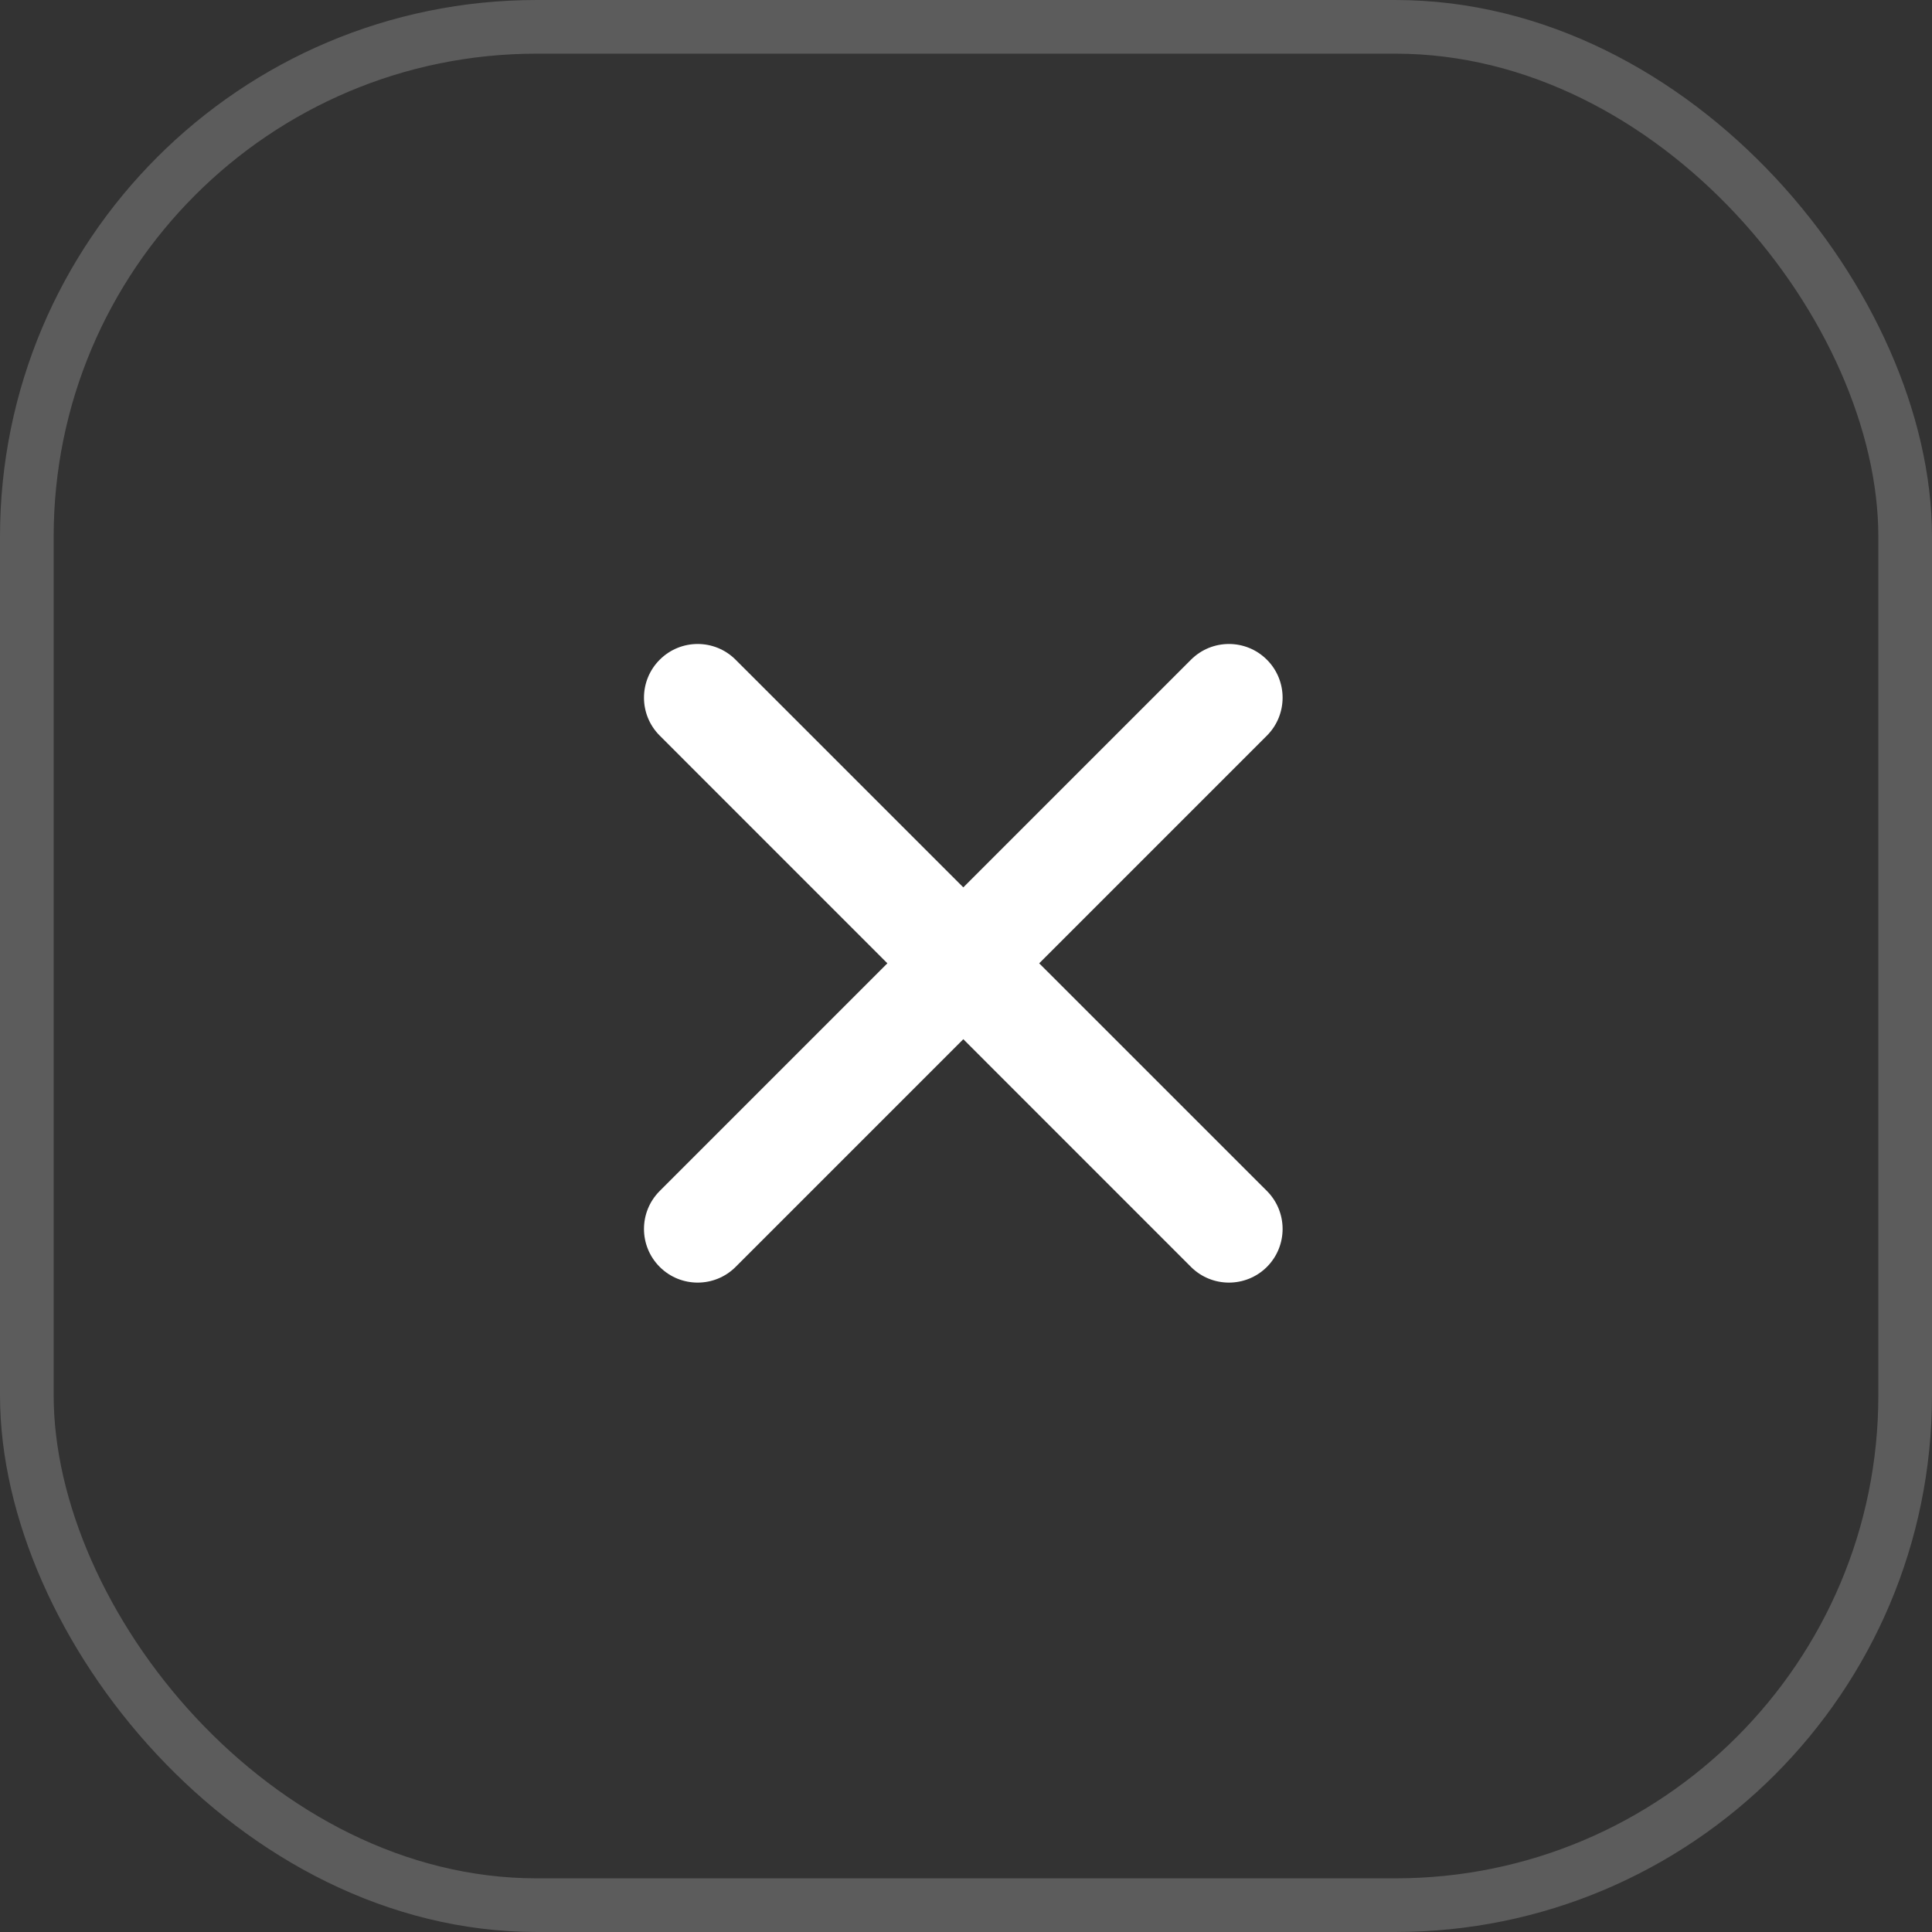
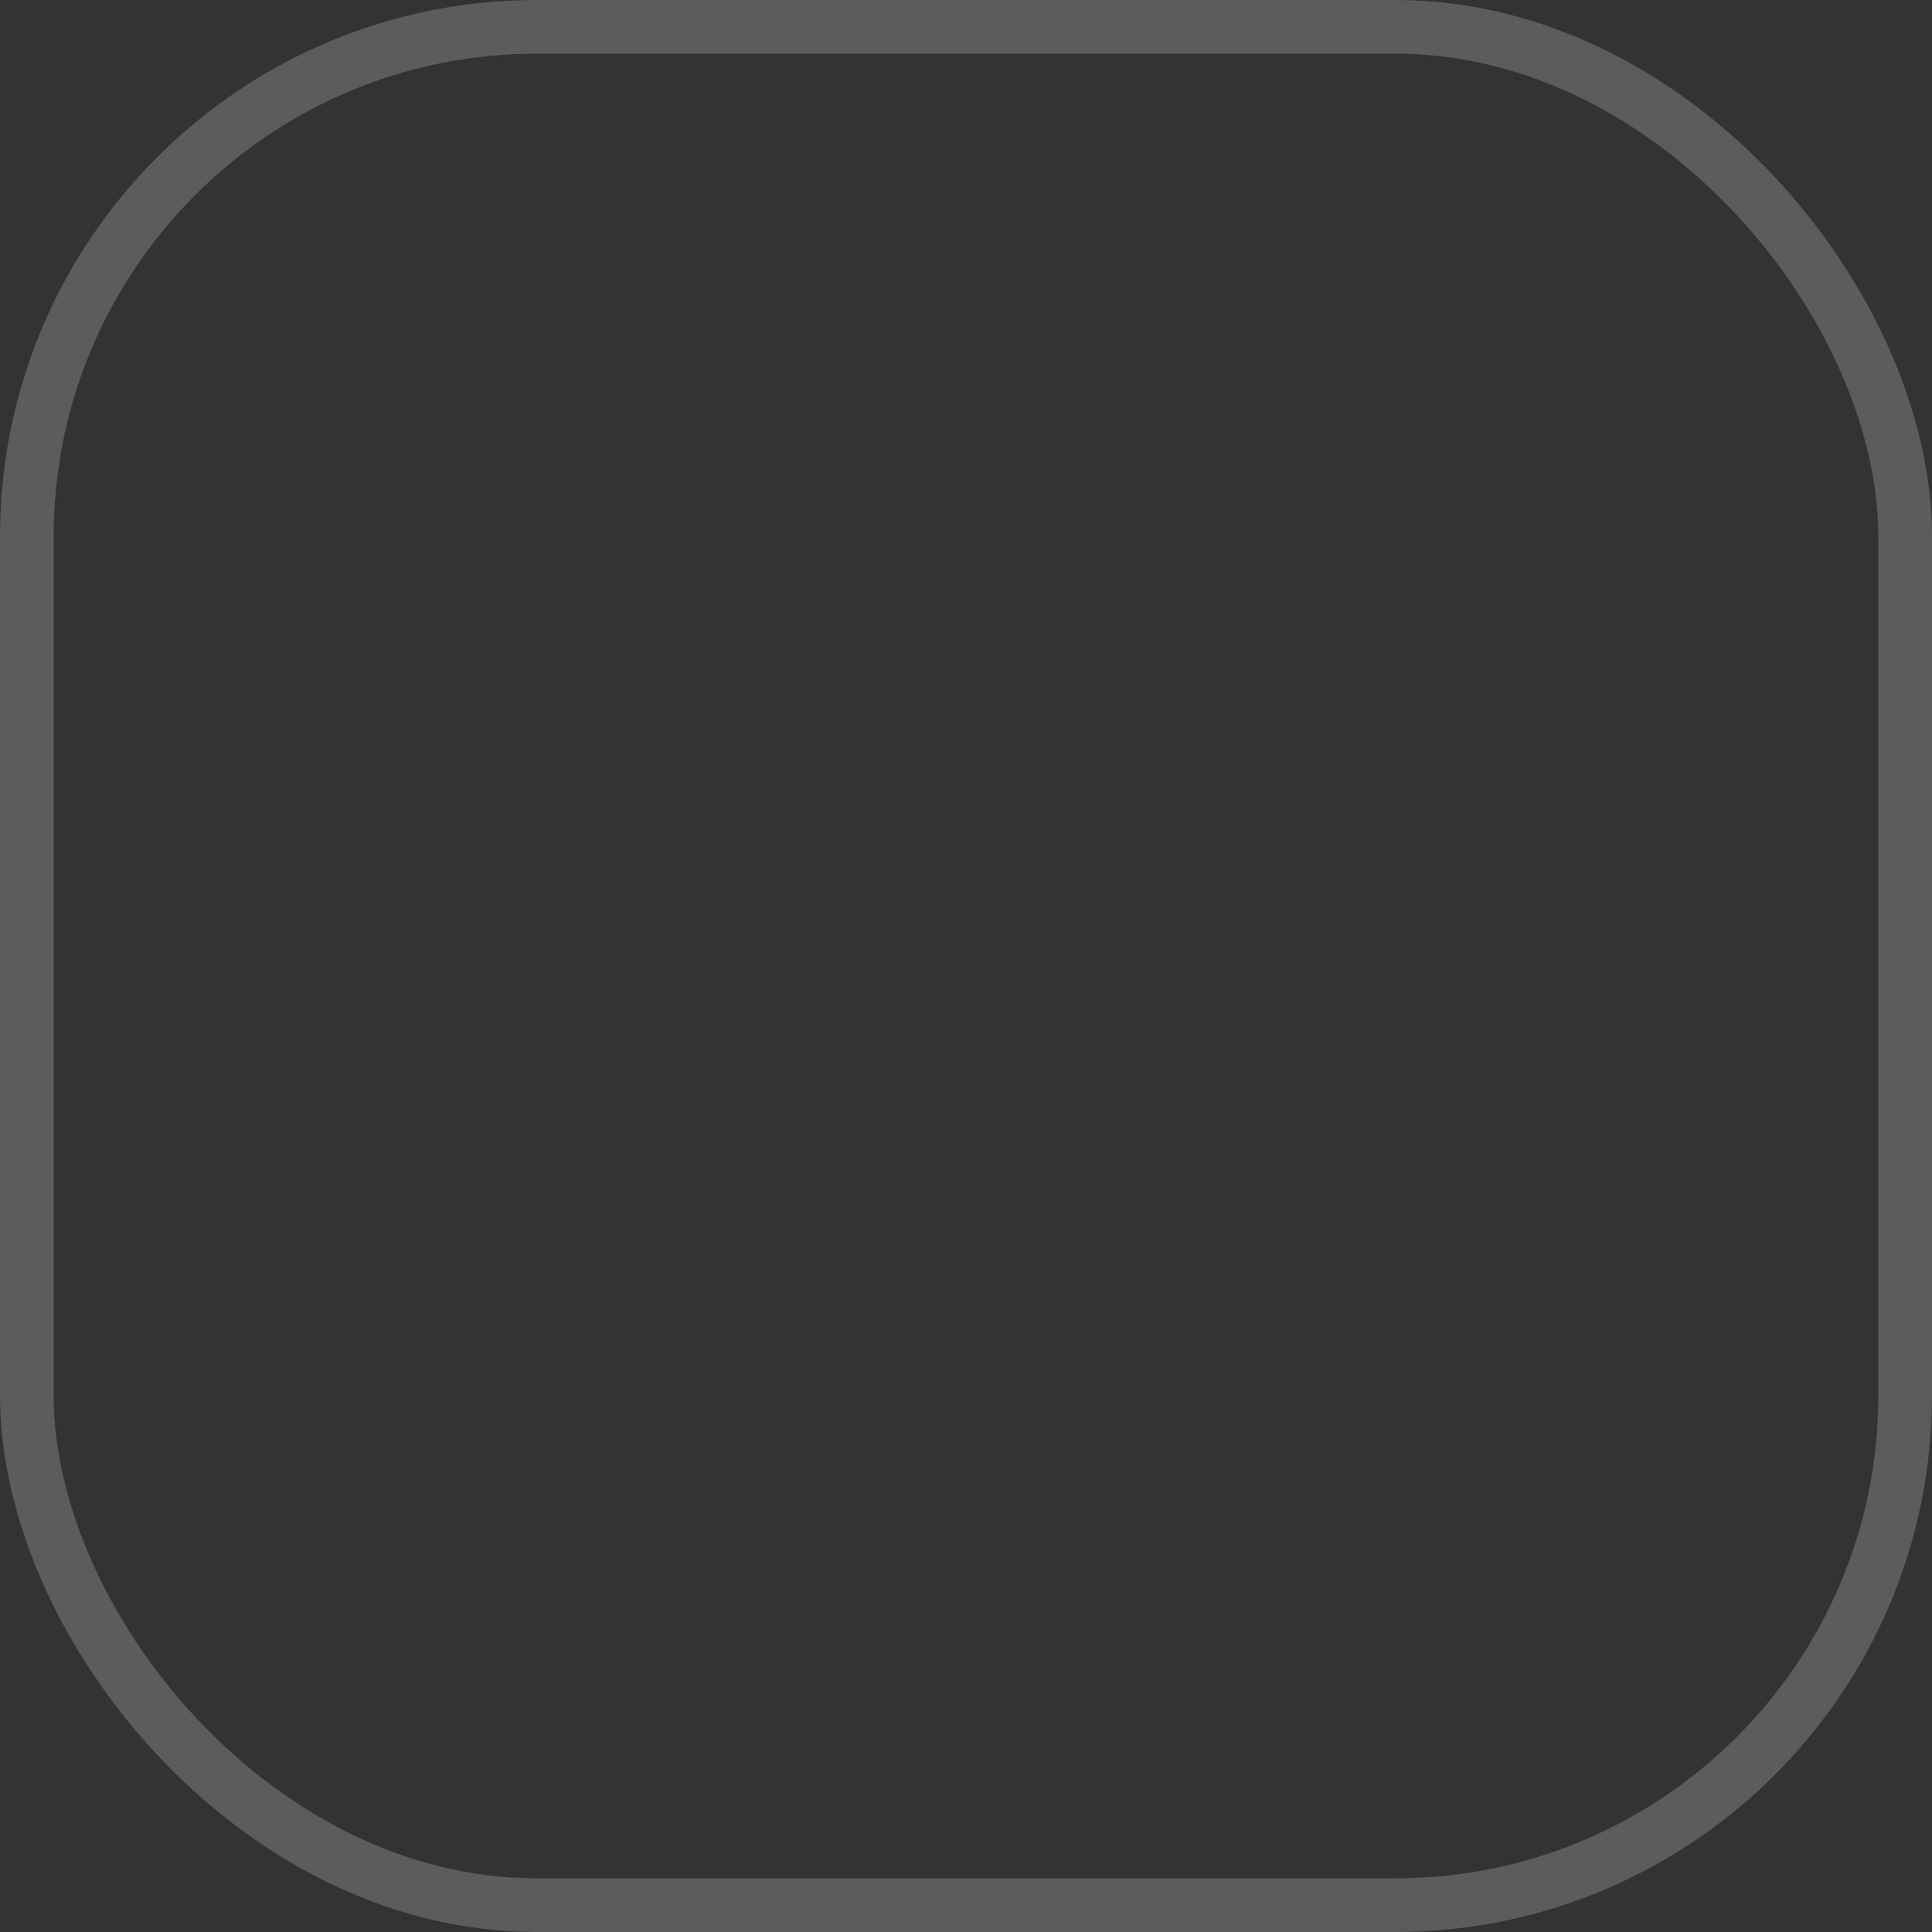
<svg xmlns="http://www.w3.org/2000/svg" width="36" height="36" viewBox="0 0 36 36" fill="none">
  <rect x="0" y="0" width="36" height="36" fill="#333333" stroke="none" />
  <rect opacity="0.2" x="0.5" y="0.5" width="35" height="35" rx="9.5" stroke="white" />
-   <path d="M12.293 12.293C12.683 11.902 13.317 11.902 13.707 12.293L17.95 16.535L22.192 12.293C22.583 11.902 23.216 11.902 23.607 12.293C23.997 12.683 23.997 13.317 23.607 13.707L19.364 17.95L23.607 22.192C23.997 22.583 23.997 23.216 23.607 23.607C23.216 23.997 22.583 23.997 22.192 23.607L17.95 19.364L13.707 23.607C13.317 23.997 12.683 23.997 12.293 23.607C11.902 23.216 11.902 22.583 12.293 22.192L16.535 17.95L12.293 13.707C11.902 13.317 11.902 12.683 12.293 12.293Z" fill="white" />
</svg>